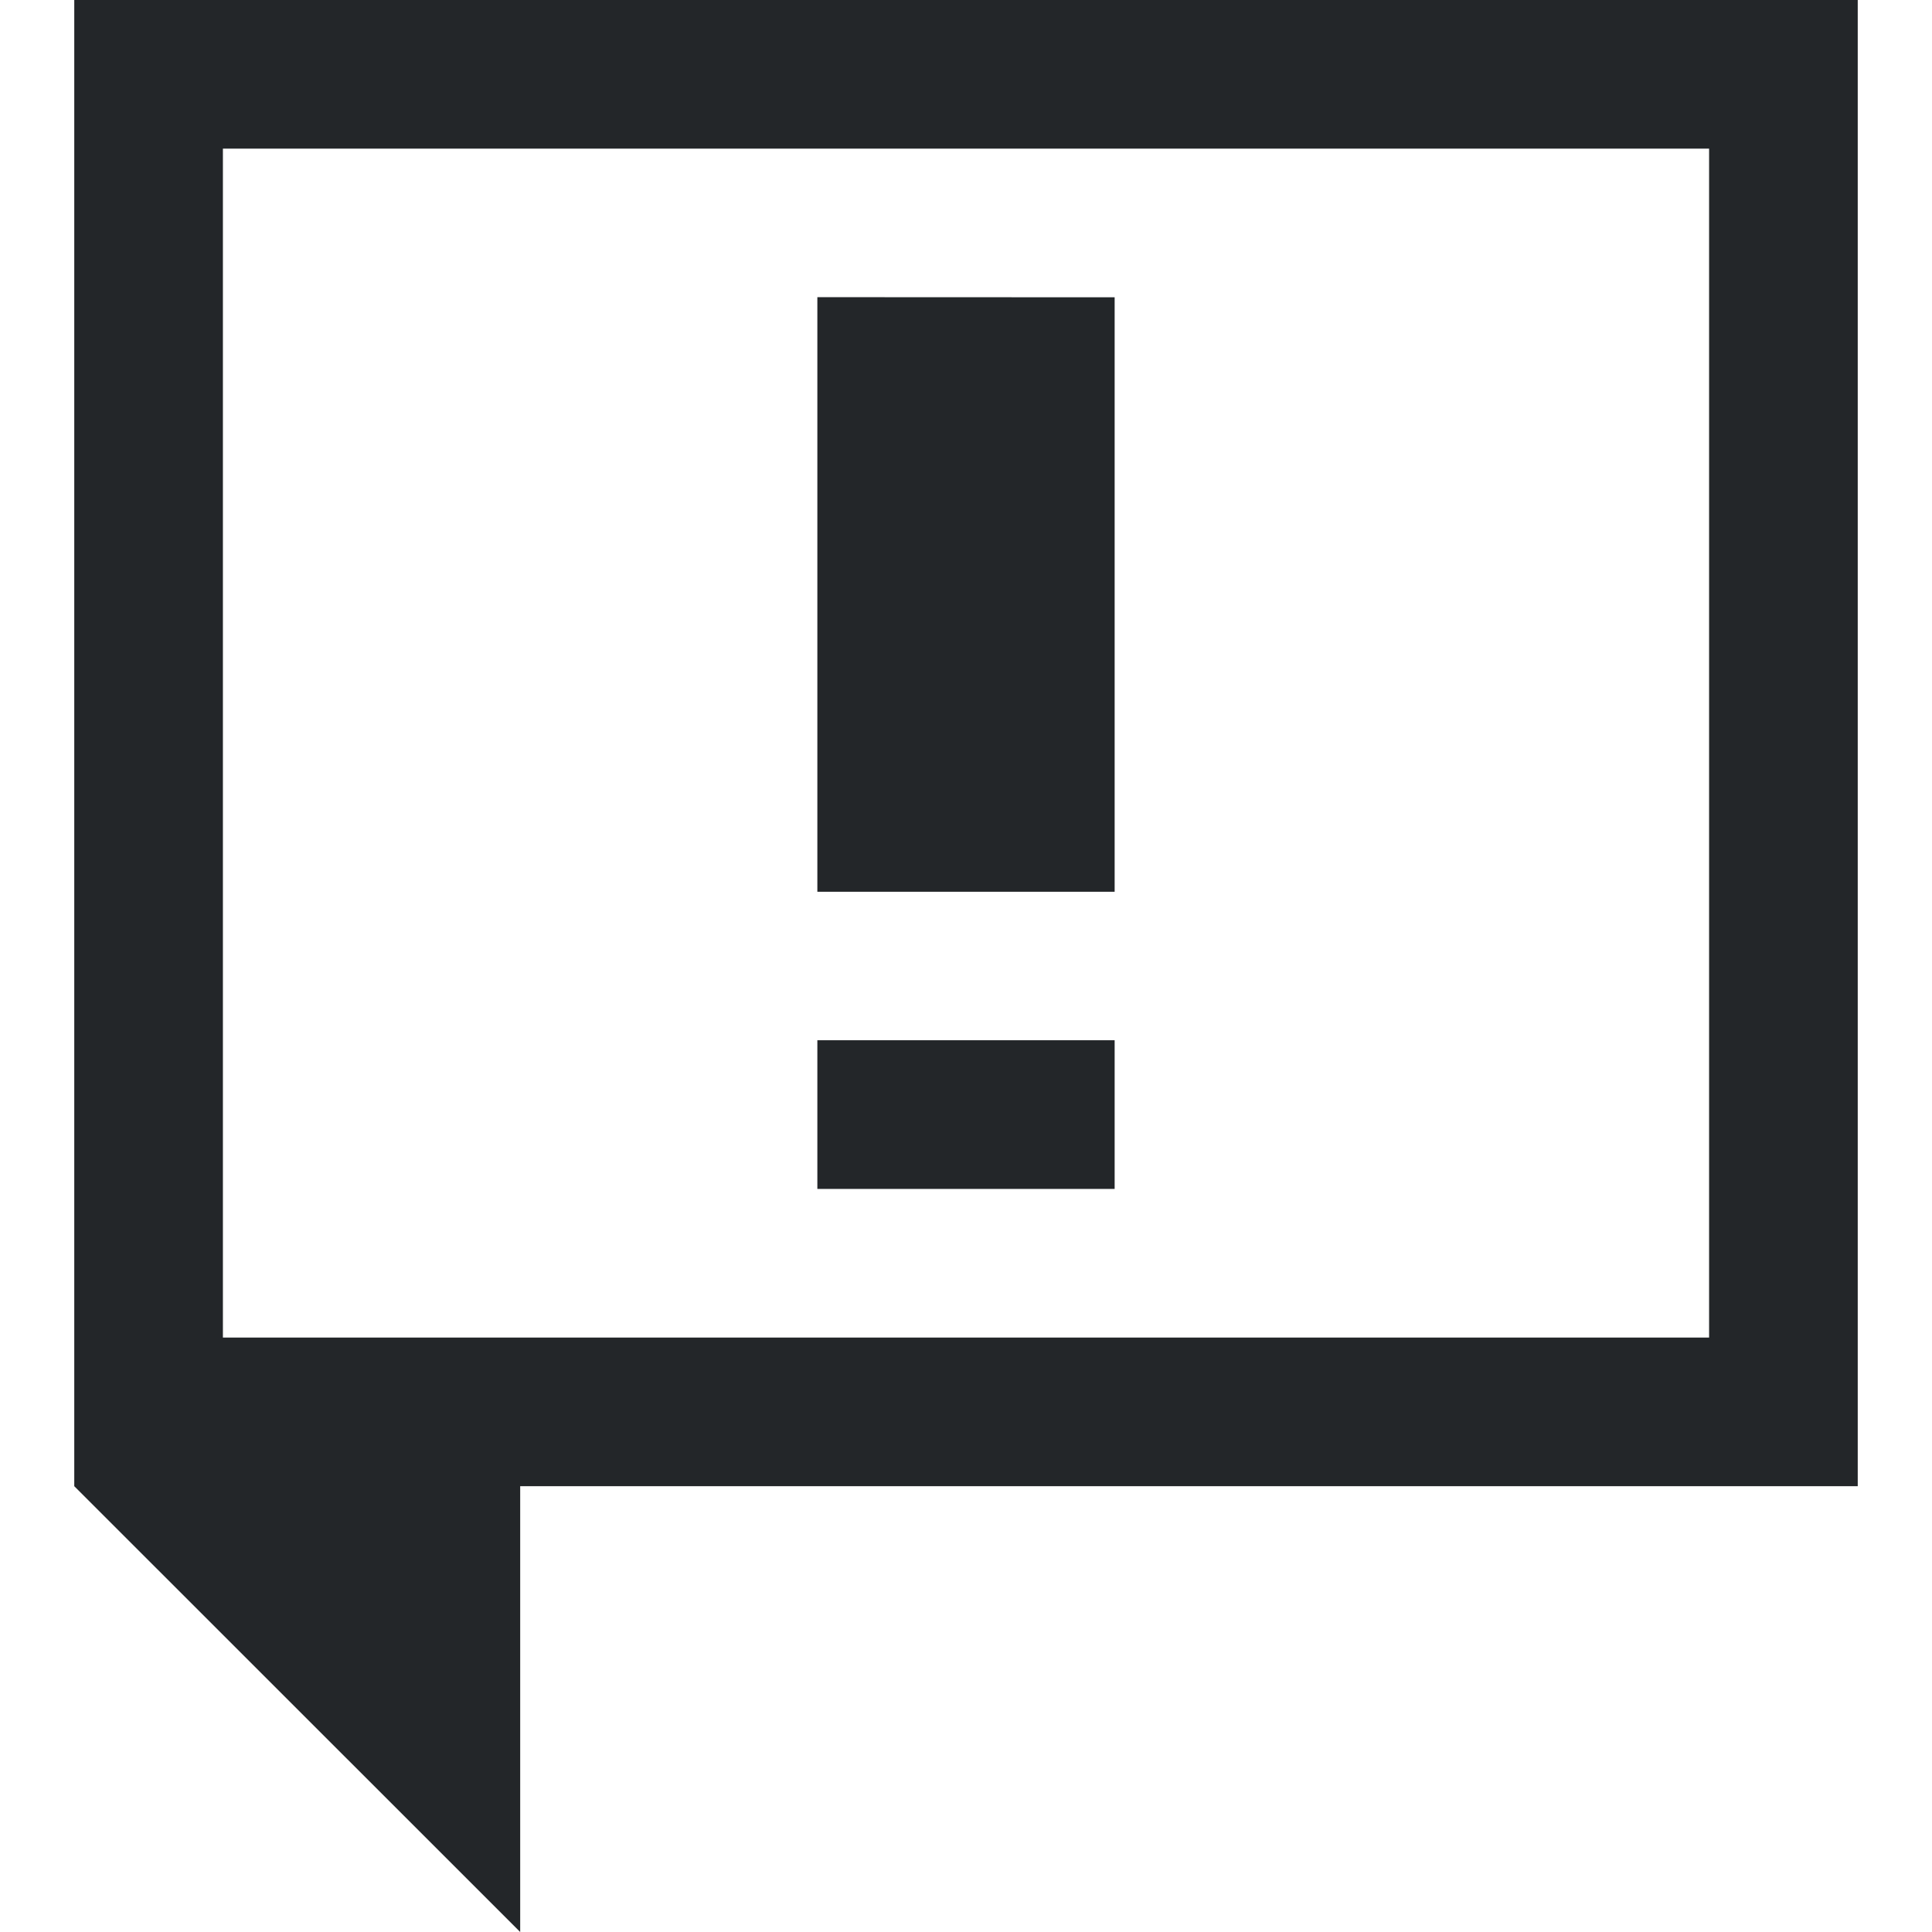
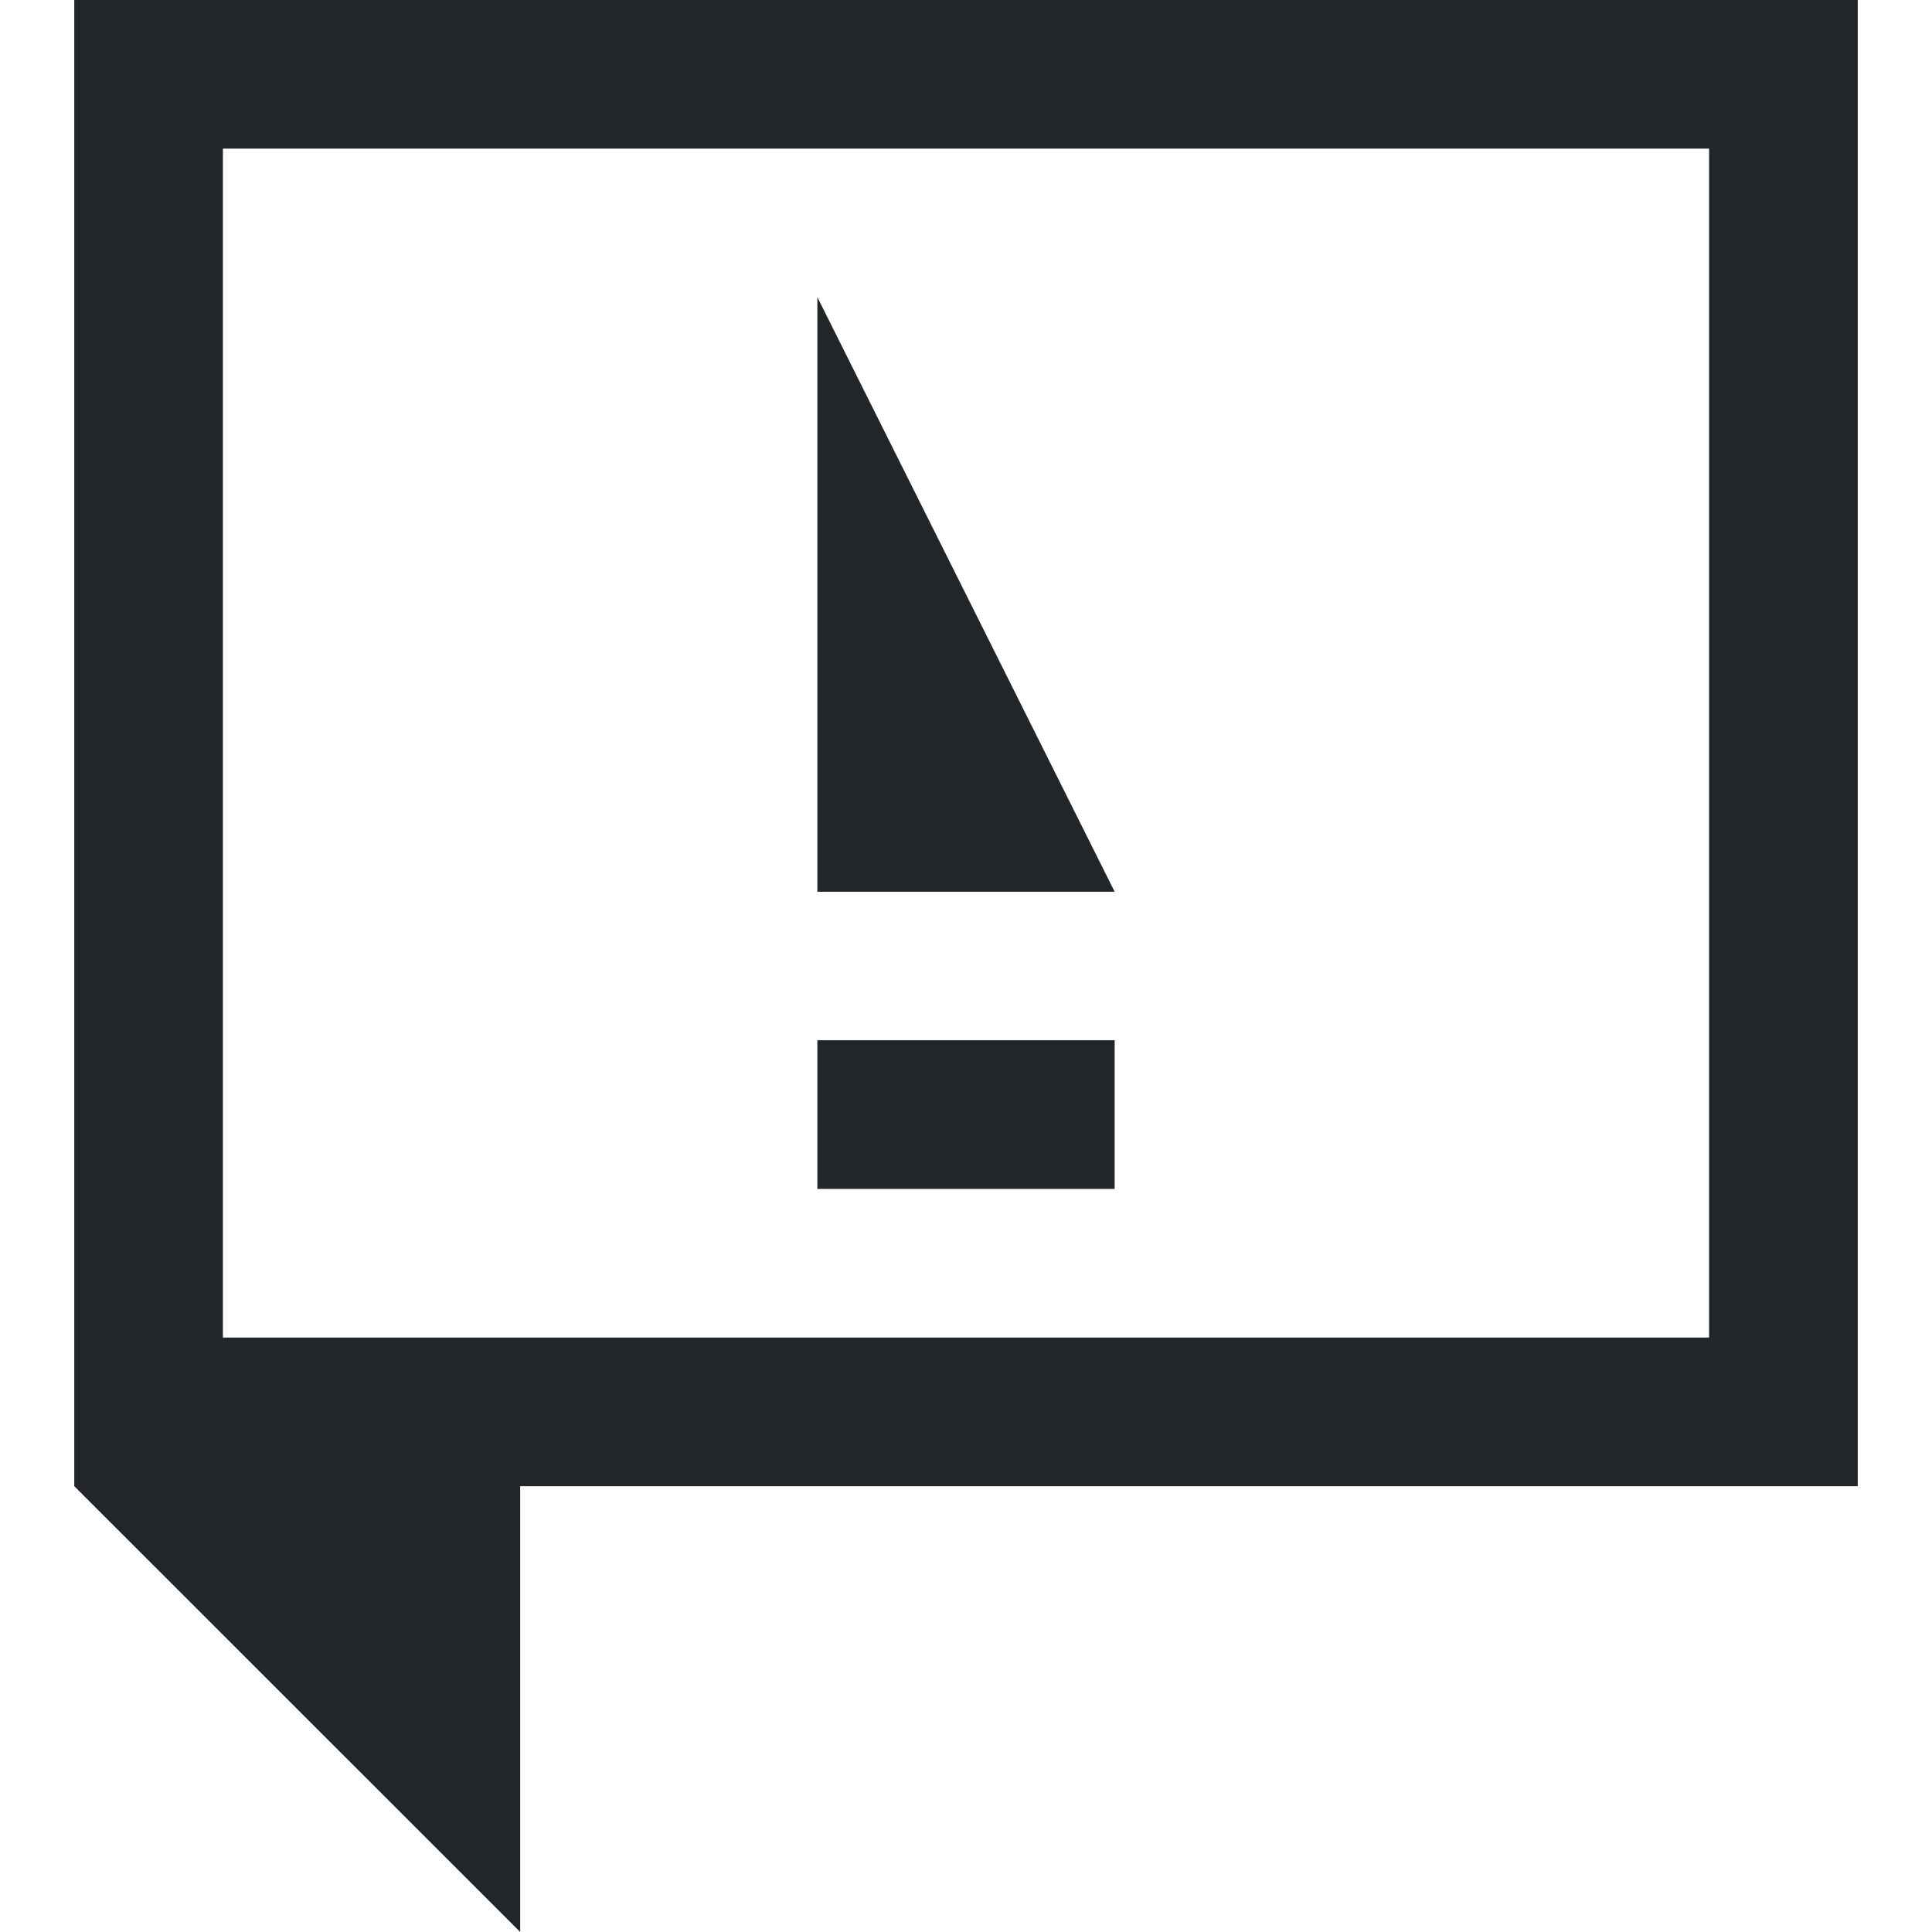
<svg xmlns="http://www.w3.org/2000/svg" xmlns:ns1="http://sodipodi.sourceforge.net/DTD/sodipodi-0.dtd" xmlns:ns2="http://www.inkscape.org/namespaces/inkscape" viewBox="0 0 16 16" version="1.1" id="svg6" ns1:docname="dialog-warning.svg" ns2:version="0.92.5 (2060ec1f9f, 2020-04-08)" ns2:export-filename="/home/lliurex/Desarrollo/epi/epi-gtk/python3-epigtk/rsrc/dialog-warning.png" ns2:export-xdpi="96" ns2:export-ydpi="96">
  <ns1:namedview pagecolor="#ffffff" bordercolor="#666666" borderopacity="1" objecttolerance="10" gridtolerance="10" guidetolerance="10" ns2:pageopacity="0" ns2:pageshadow="2" ns2:window-width="1920" ns2:window-height="883" id="namedview8" showgrid="false" ns2:zoom="14.75" ns2:cx="7.9322034" ns2:cy="8" ns2:window-x="0" ns2:window-y="0" ns2:window-maximized="1" ns2:current-layer="svg6" />
  <defs id="defs3051">
    <style type="text/css" id="current-color-scheme">
      .ColorScheme-Text {
        color:#232629;
      }
      </style>
  </defs>
-   <path d="M 0.615,0 V 12.308 L 4.308,16 V 12.308 H 15.385 V 0 Z M 1.846,1.231 H 14.154 V 11.077 H 1.846 Z M 6.769,8.615 V 9.846 H 9.231 V 8.615 Z m 0,-6.154 V 7.385 H 9.231 V 2.462 Z" style="color:#232629;fill:currentColor;fill-opacity:1;stroke:none;stroke-width:1.231" class="ColorScheme-Text" id="path4" ns2:connector-curvature="0" />
+   <path d="M 0.615,0 V 12.308 L 4.308,16 V 12.308 H 15.385 V 0 Z M 1.846,1.231 H 14.154 V 11.077 H 1.846 Z M 6.769,8.615 V 9.846 H 9.231 V 8.615 Z m 0,-6.154 V 7.385 H 9.231 Z" style="color:#232629;fill:currentColor;fill-opacity:1;stroke:none;stroke-width:1.231" class="ColorScheme-Text" id="path4" ns2:connector-curvature="0" />
</svg>